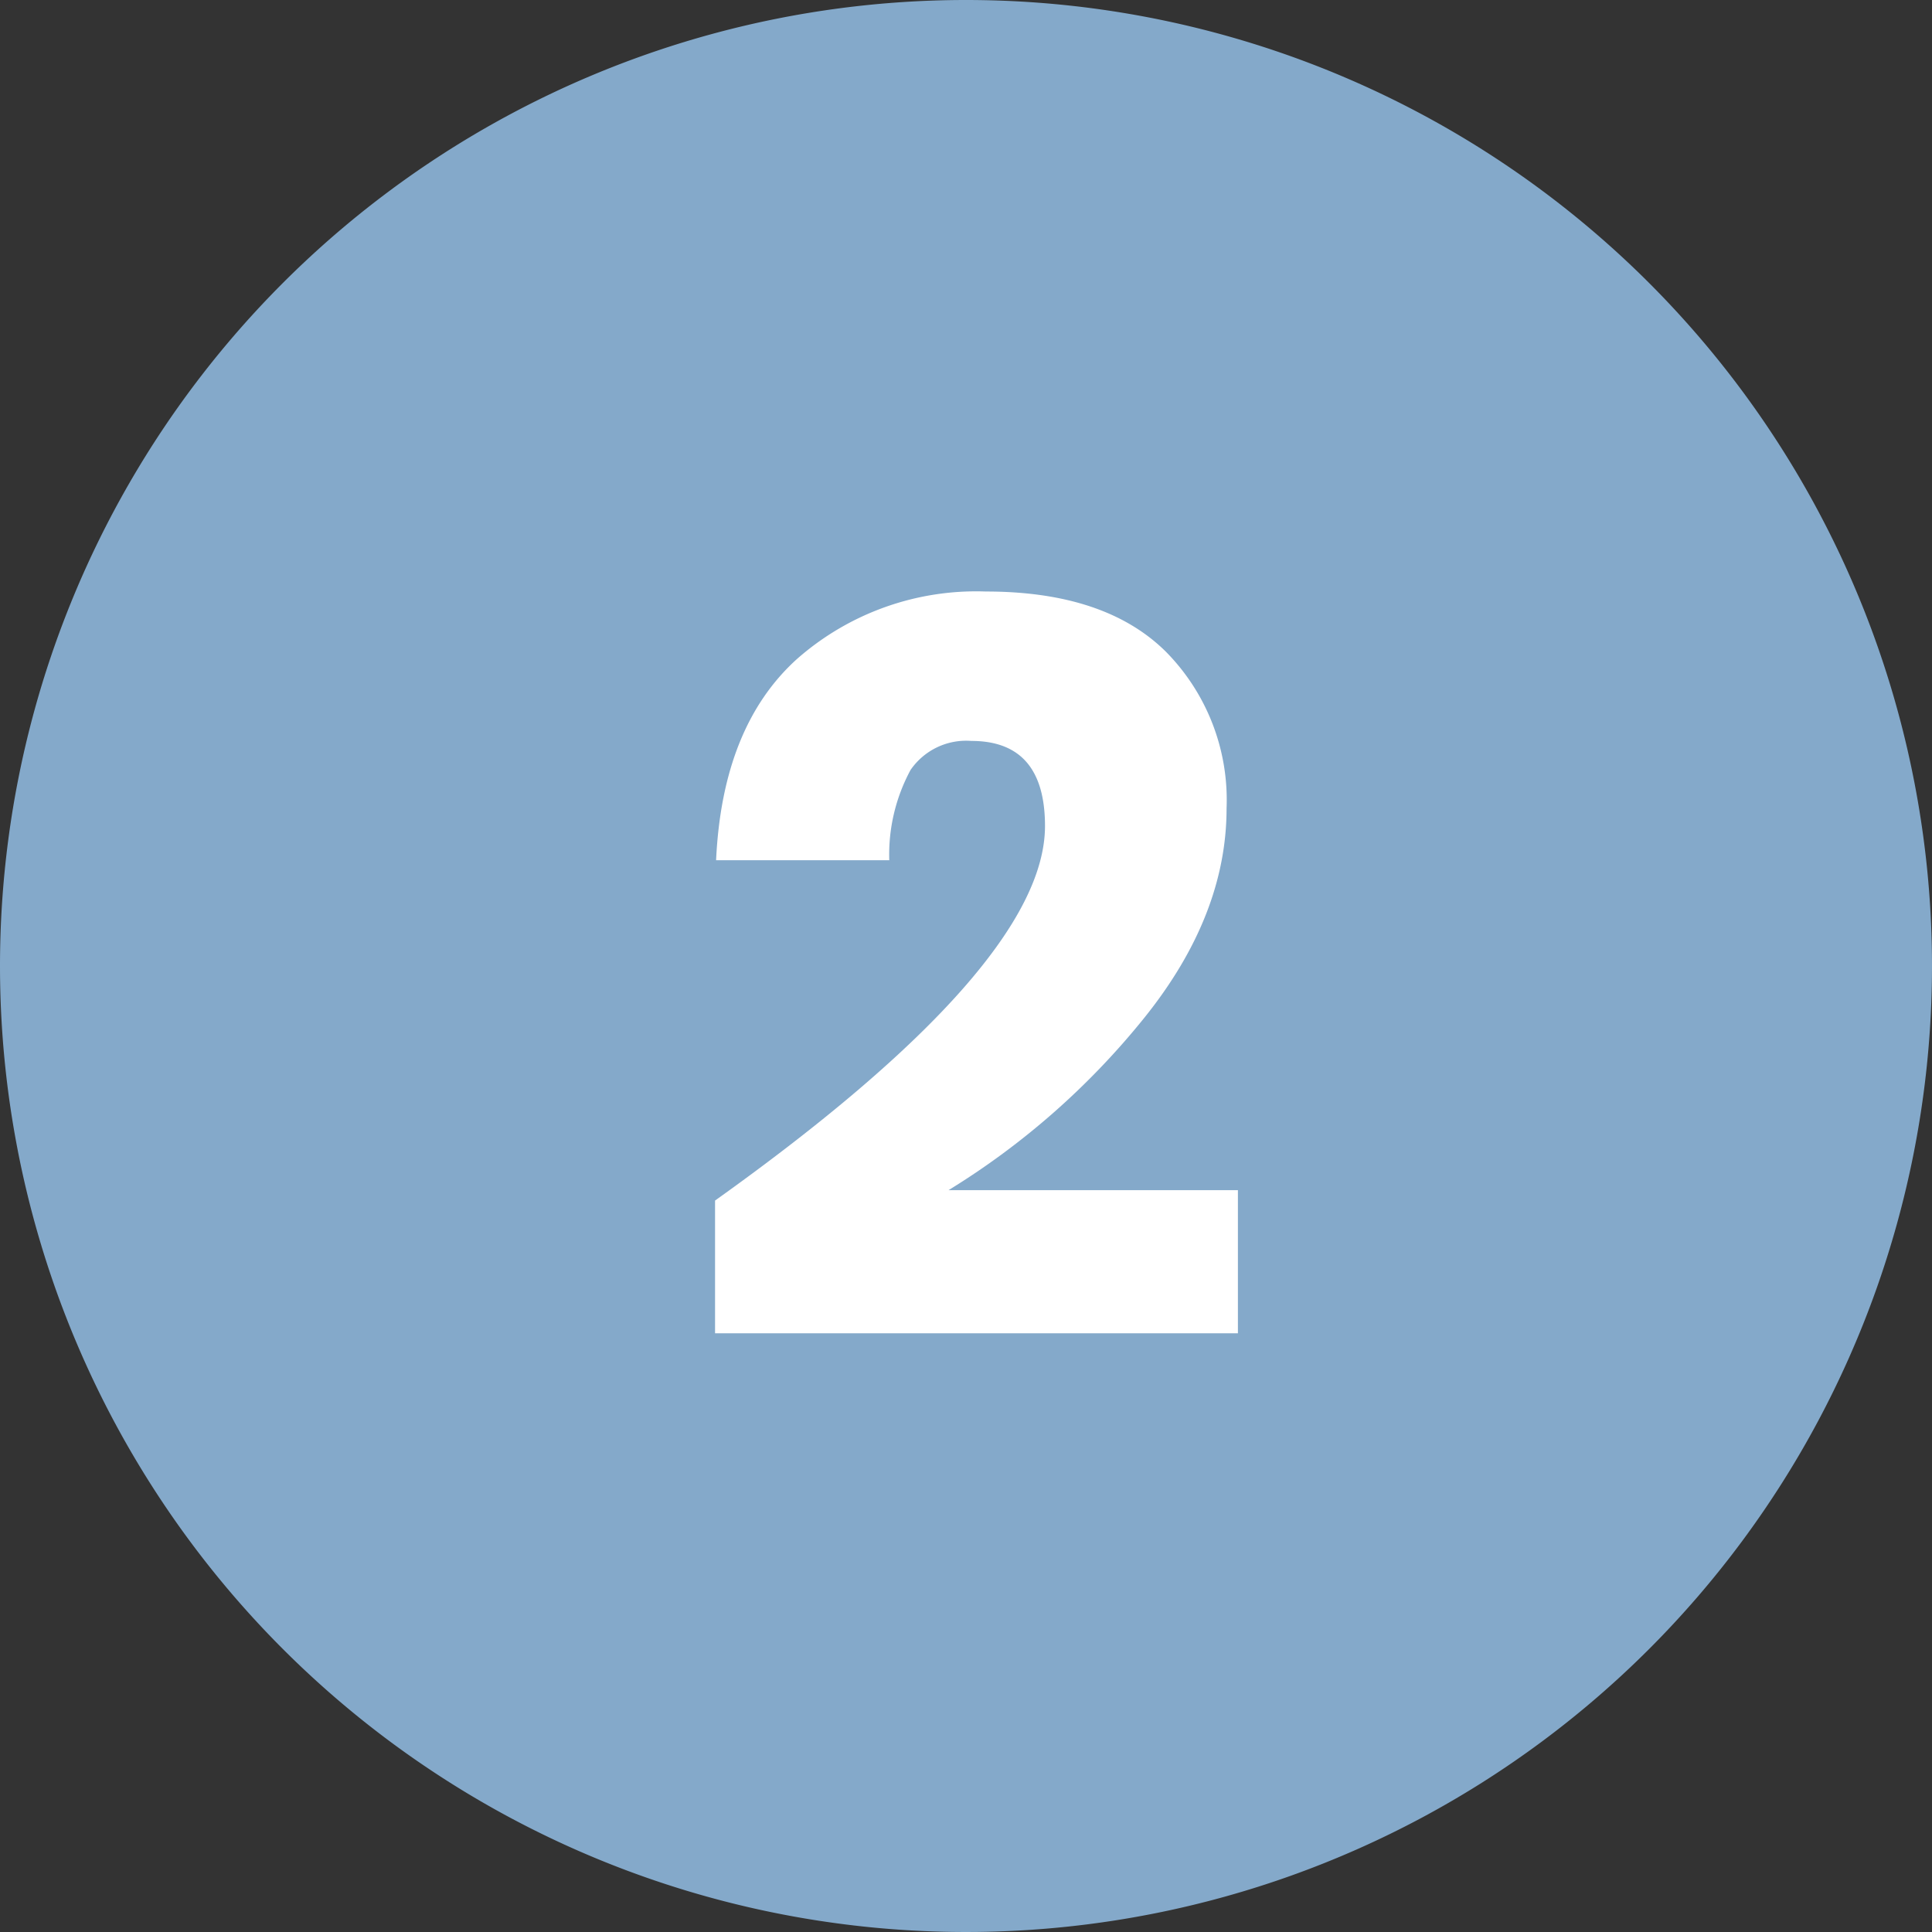
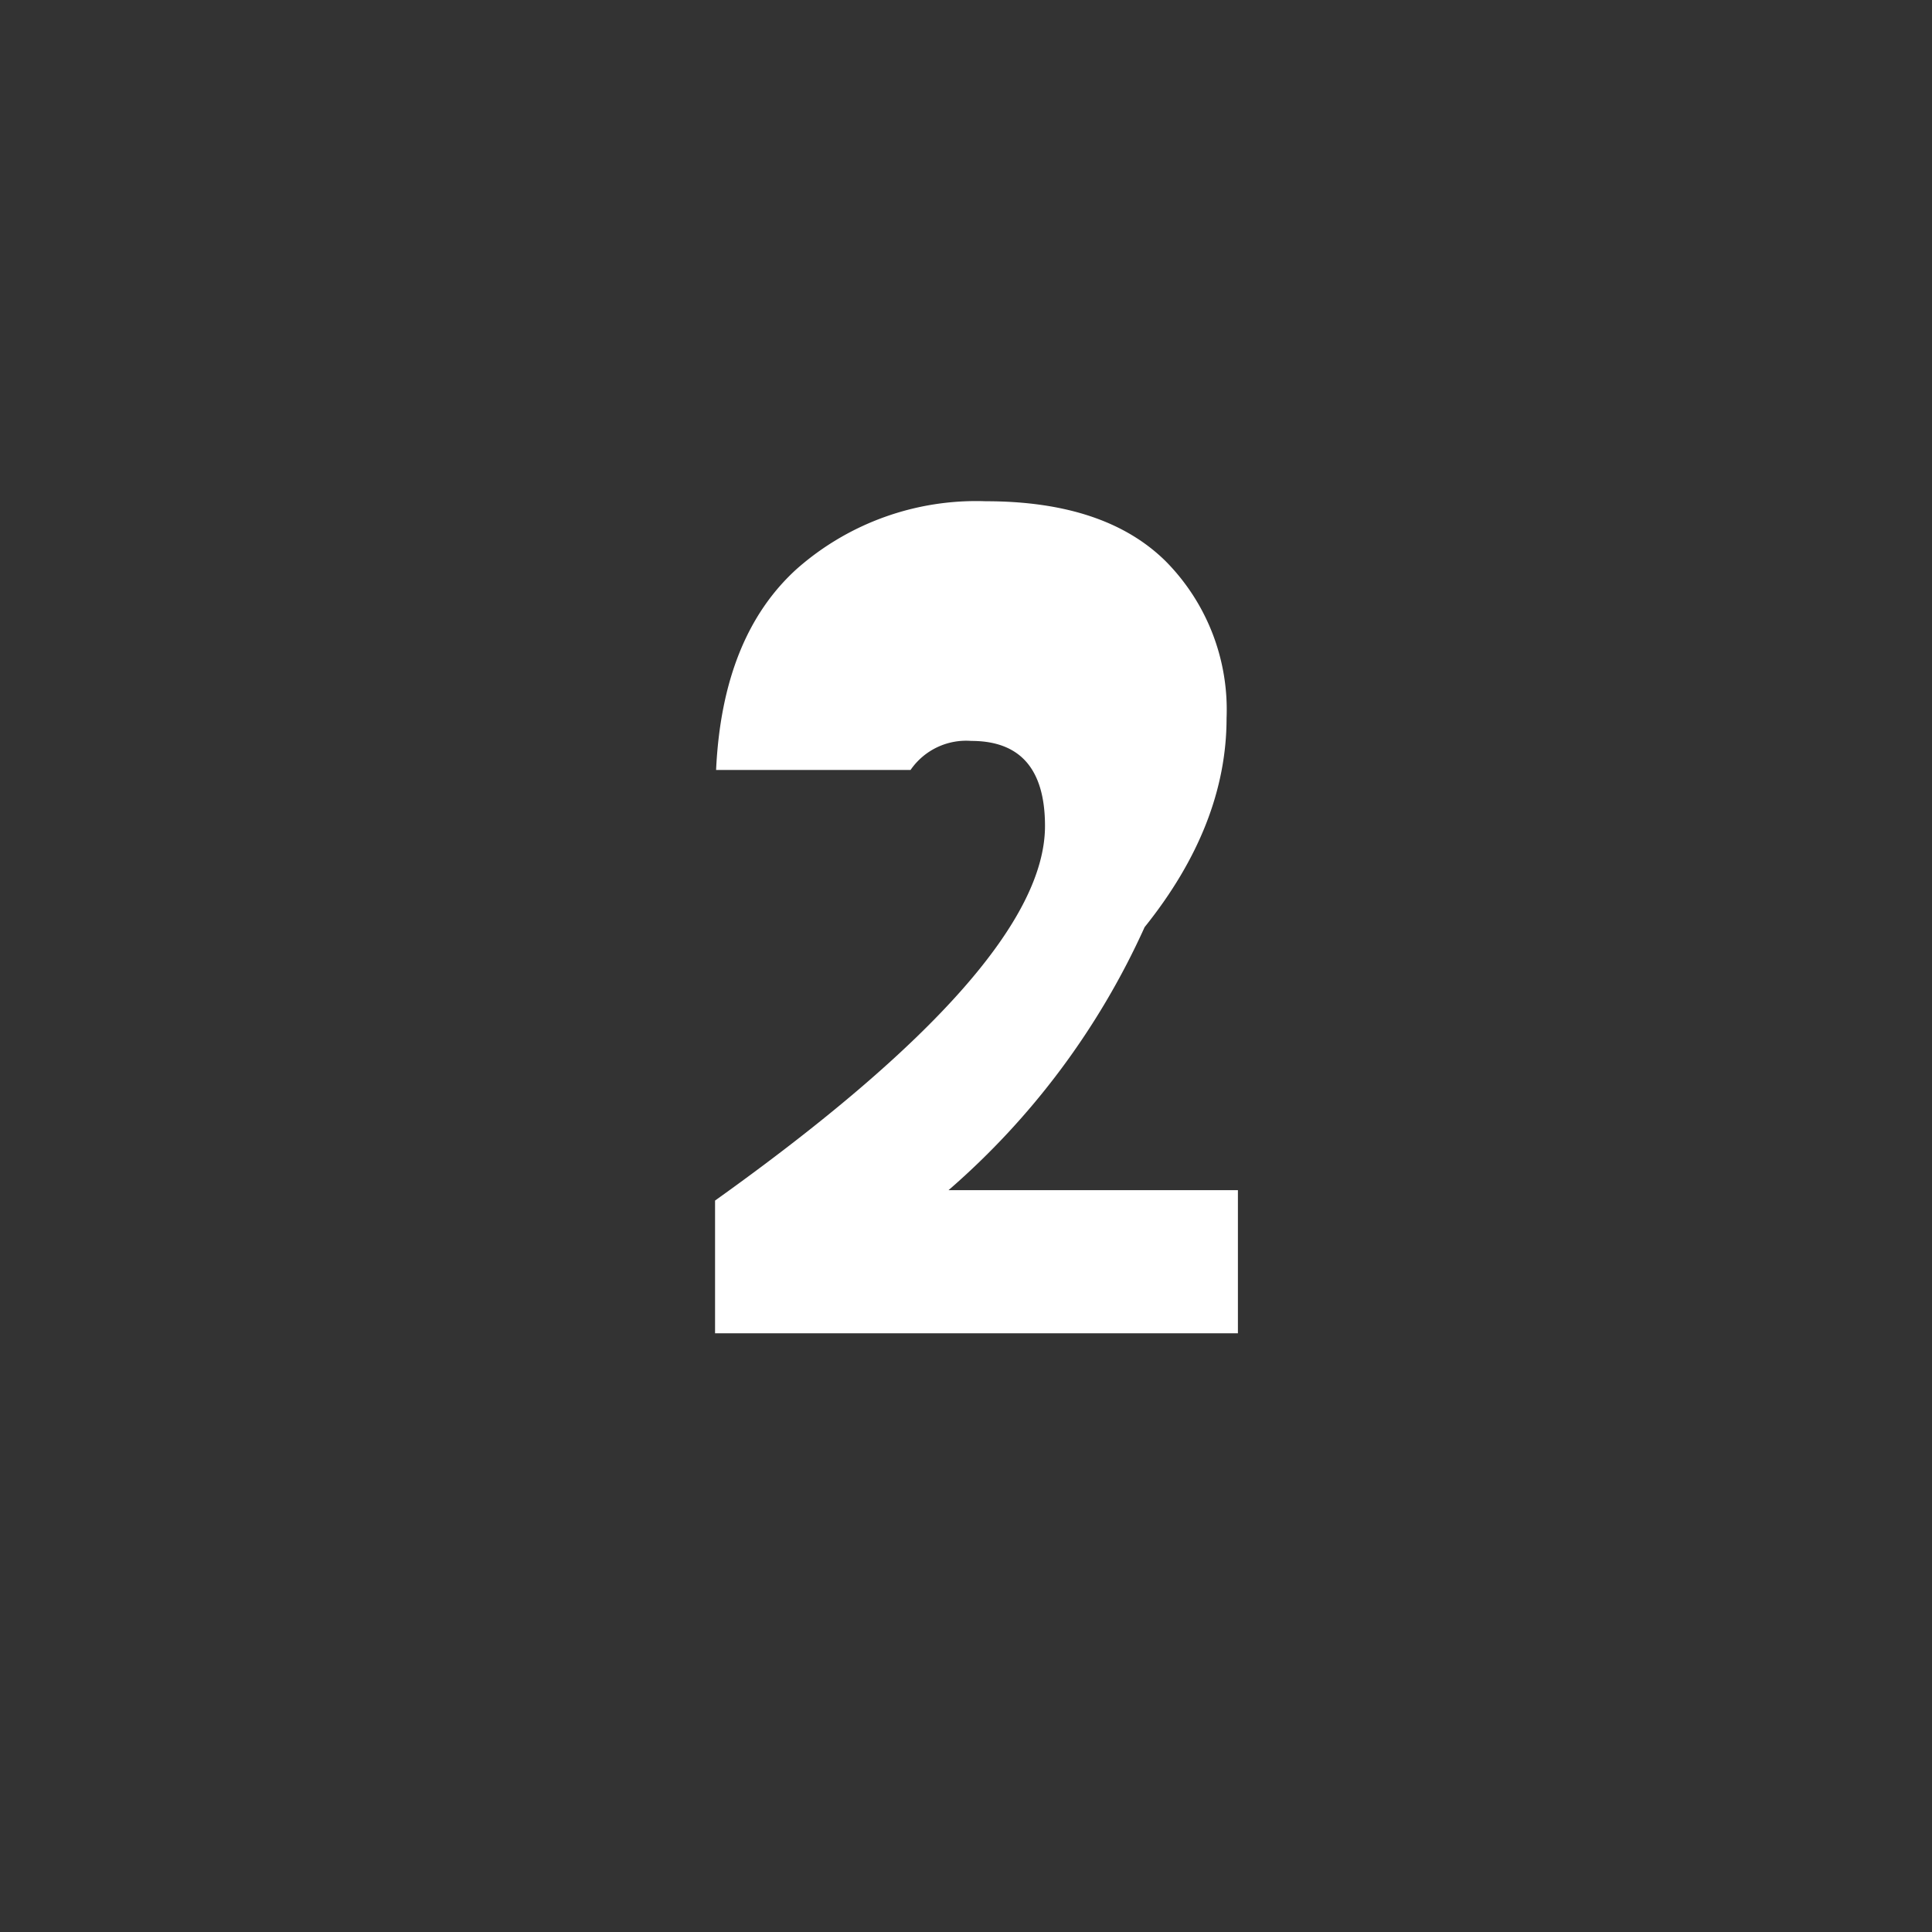
<svg xmlns="http://www.w3.org/2000/svg" width="108" height="108" viewBox="0 0 108 108">
  <rect x="0" y="0" width="108" height="108" fill="#333333" stroke="none" />
  <g id="Group_140" data-name="Group 140" transform="translate(-976 -5878)">
-     <path id="Path_78" data-name="Path 78" d="M54,0A54,54,0,1,1,0,54,54,54,0,0,1,54,0Z" transform="translate(976 5878)" fill="#84a9ca" />
-     <path id="Path_194" data-name="Path 194" d="M1.972-7.888Q20.416-21.054,20.416-28.826q0-4.756-4.118-4.756A3.772,3.772,0,0,0,12.9-31.958a9.957,9.957,0,0,0-1.189,5.046H2.03q.348-7.482,4.524-11.252a15.157,15.157,0,0,1,10.556-3.77q6.67,0,10.063,3.364a11.792,11.792,0,0,1,3.393,8.758q0,5.974-4.582,11.687A42.727,42.727,0,0,1,15.022-8.468H31.2v8H1.972Z" transform="translate(1014 5953)" fill="#fff" />
+     <path id="Path_194" data-name="Path 194" d="M1.972-7.888Q20.416-21.054,20.416-28.826q0-4.756-4.118-4.756A3.772,3.772,0,0,0,12.9-31.958H2.03q.348-7.482,4.524-11.252a15.157,15.157,0,0,1,10.556-3.77q6.67,0,10.063,3.364a11.792,11.792,0,0,1,3.393,8.758q0,5.974-4.582,11.687A42.727,42.727,0,0,1,15.022-8.468H31.2v8H1.972Z" transform="translate(1014 5953)" fill="#fff" />
  </g>
</svg>